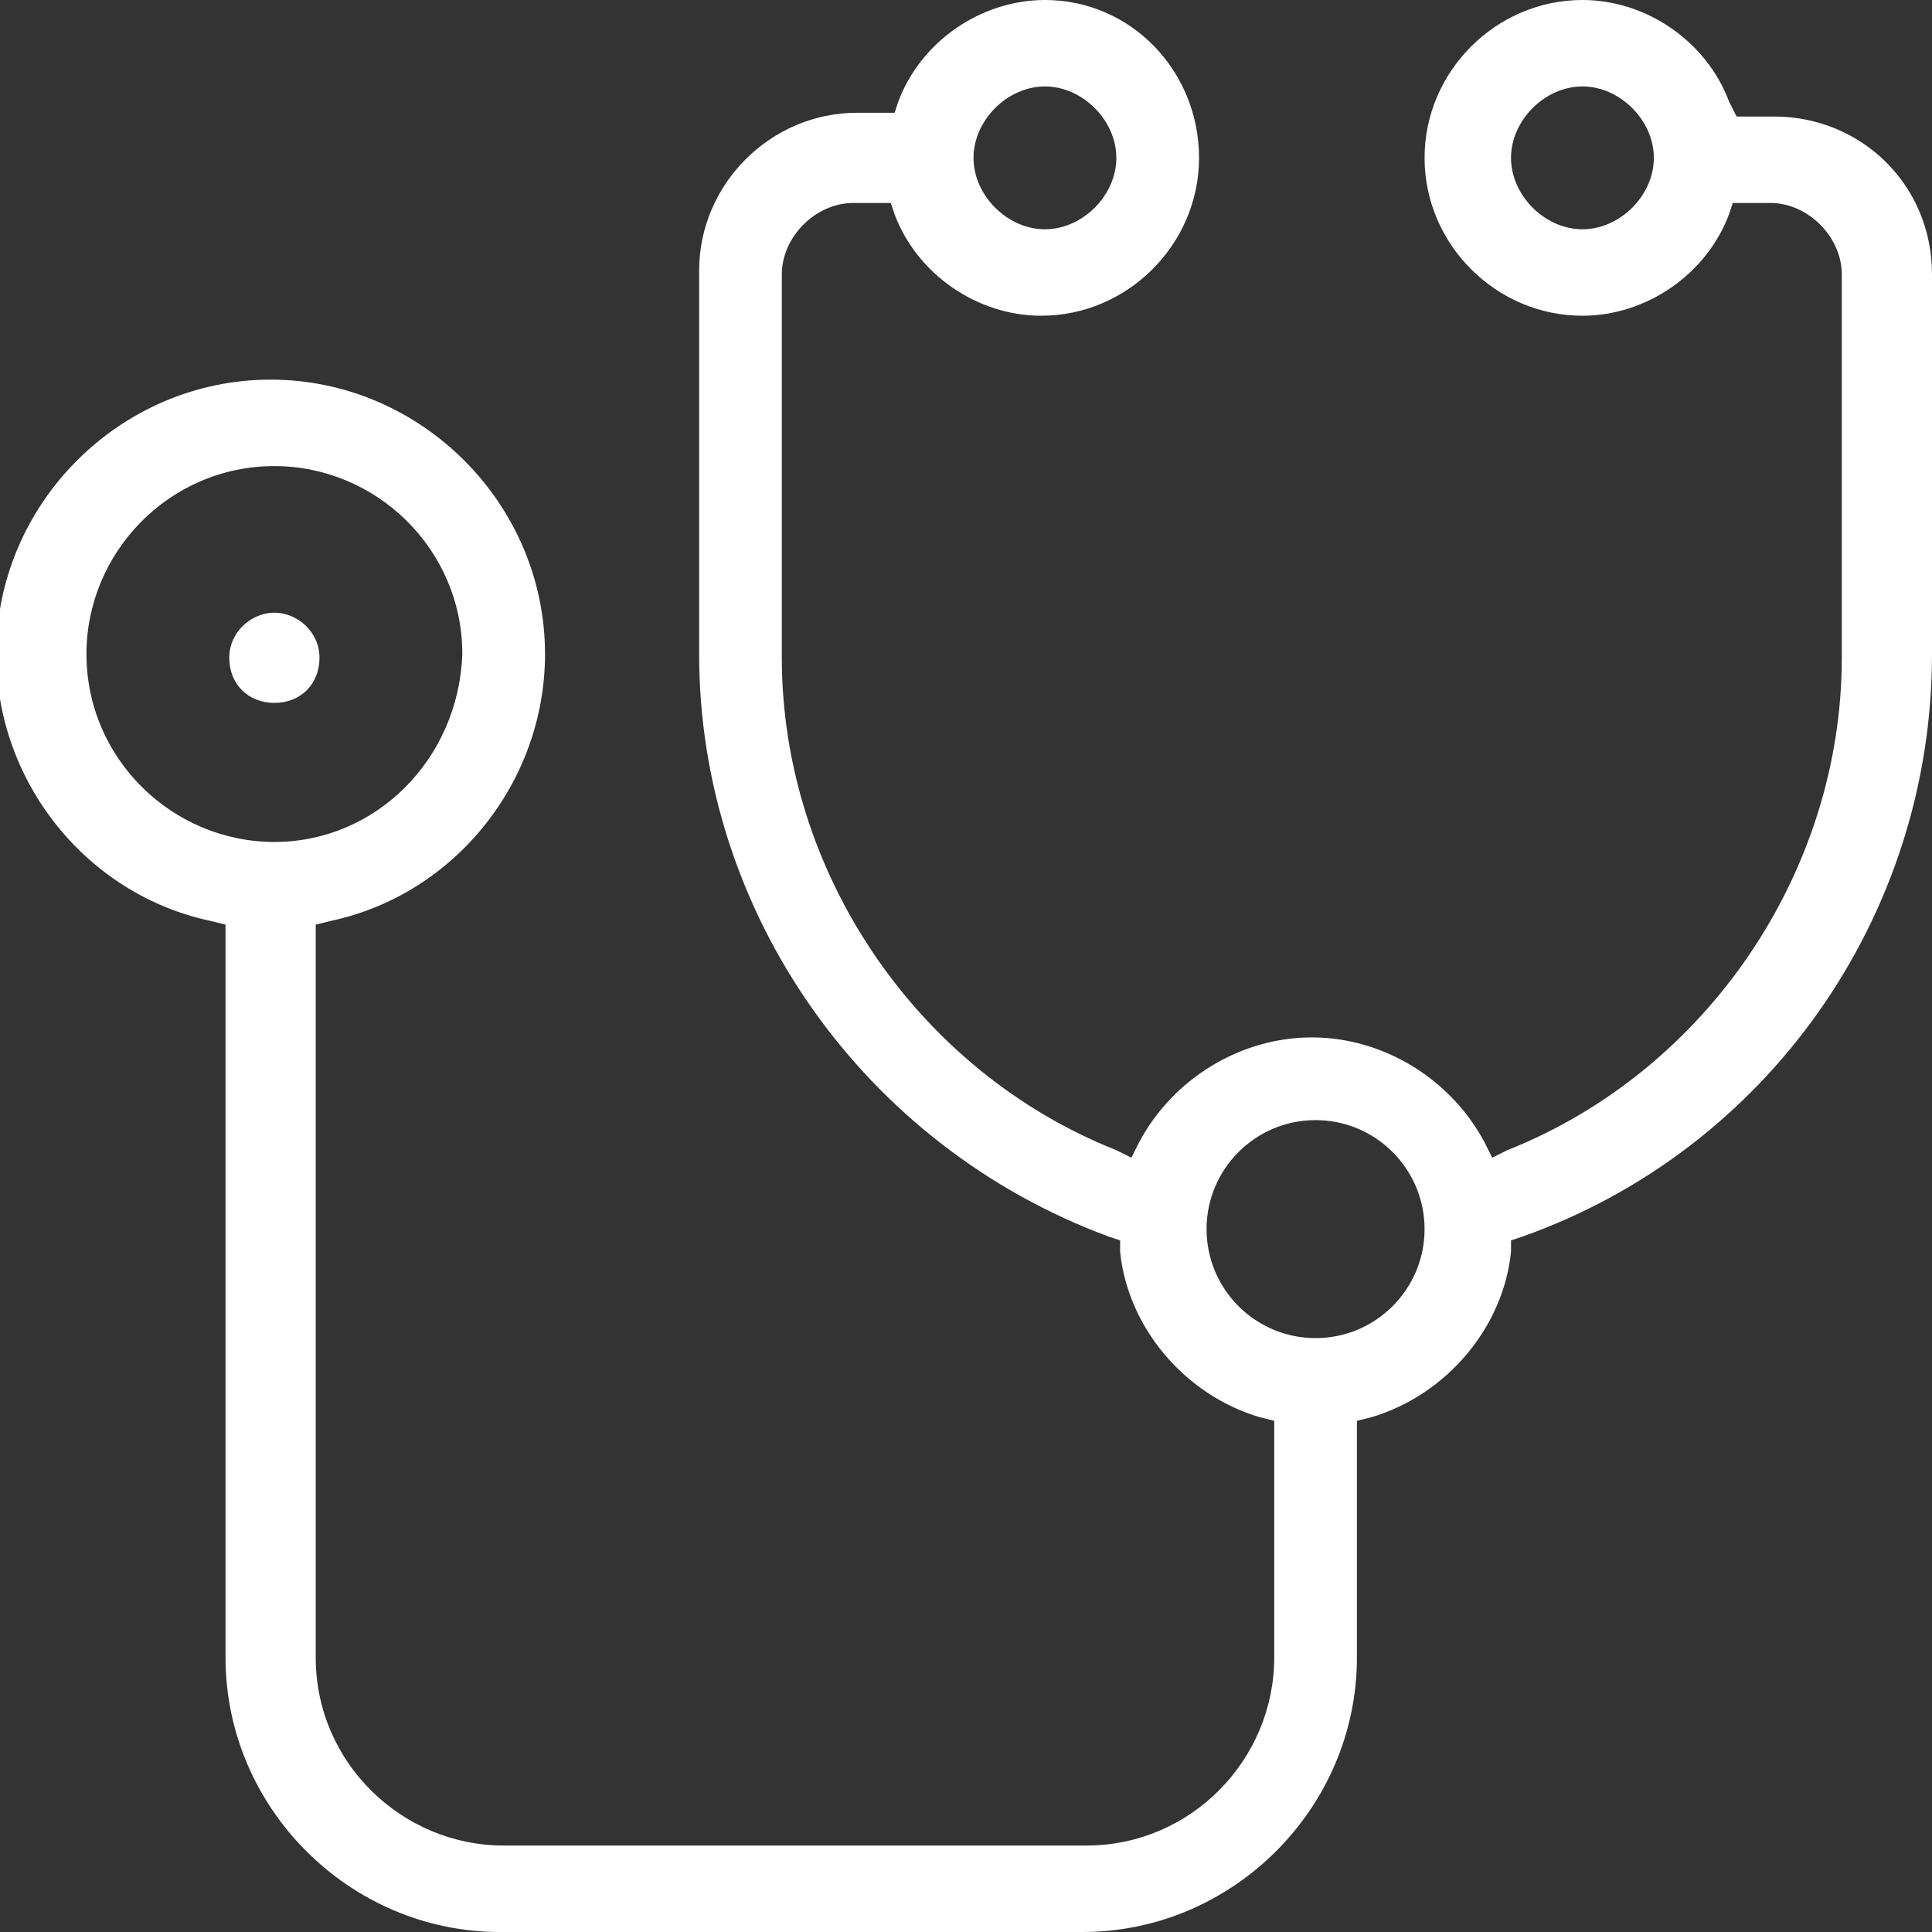
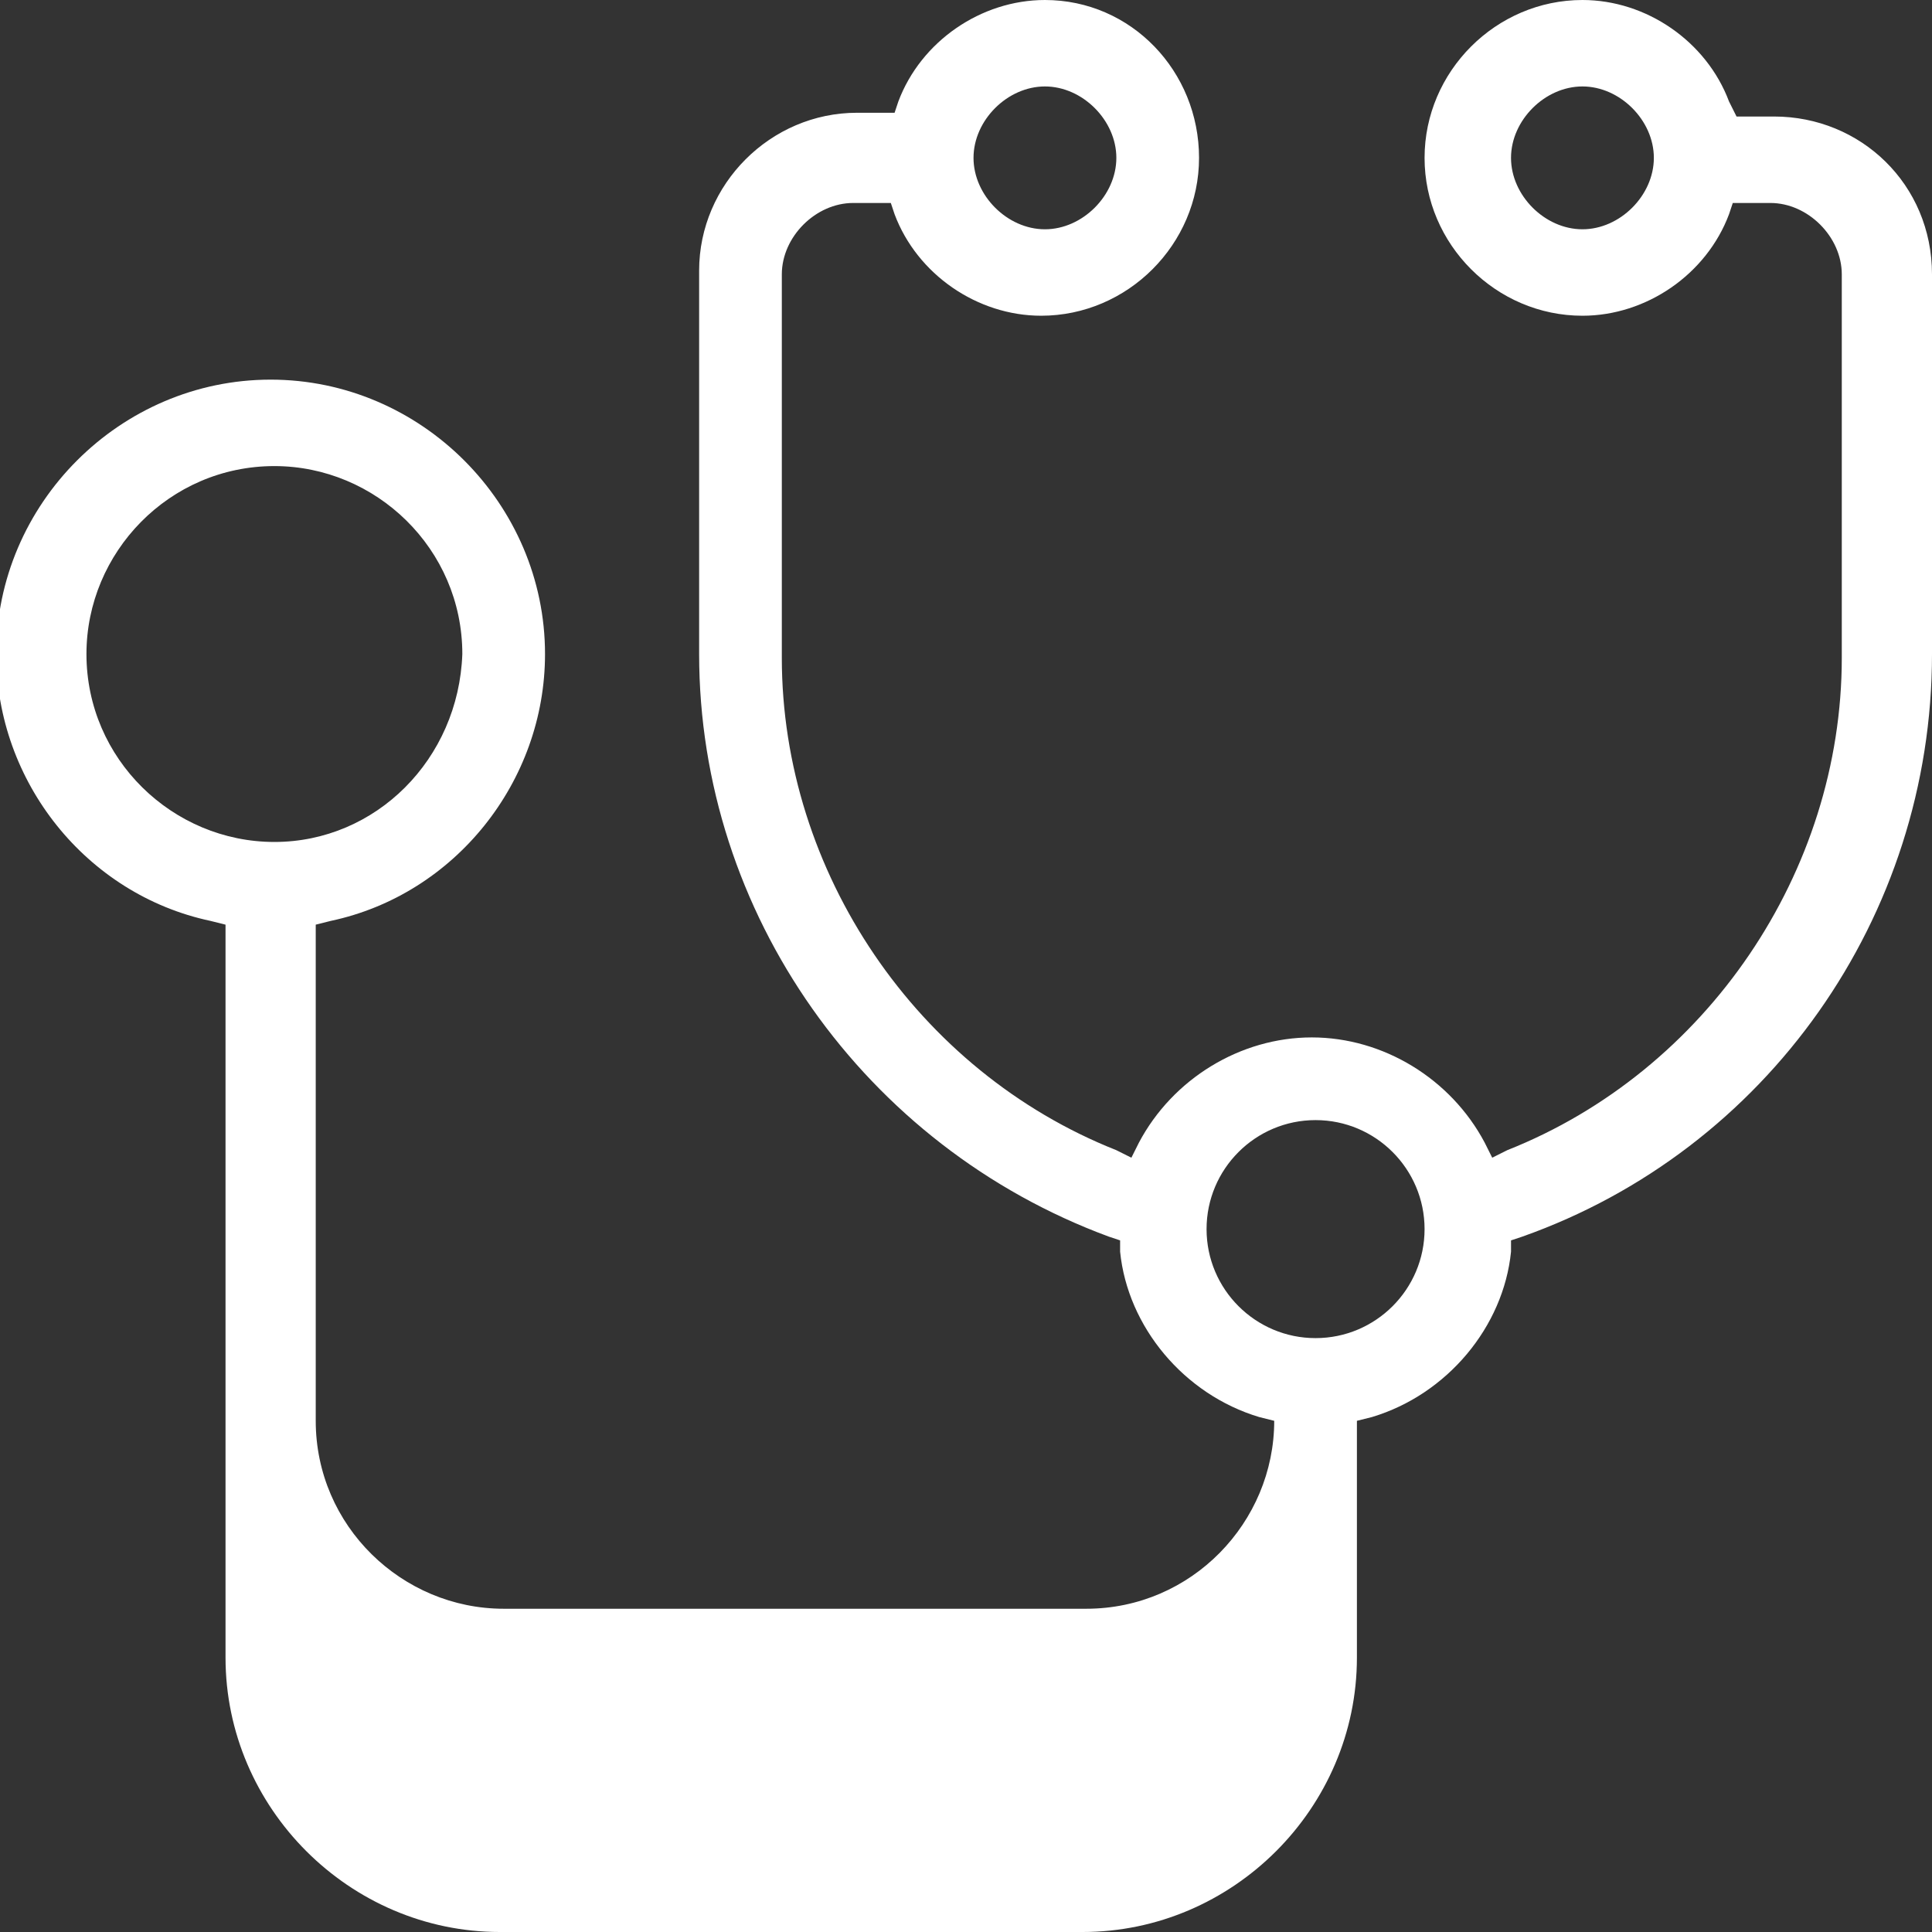
<svg xmlns="http://www.w3.org/2000/svg" version="1.1" id="Capa_1" x="0px" y="0px" viewBox="0 0 51.4 51.4" style="enable-background:new 0 0 51.4 51.4;" xml:space="preserve">
  <rect x="0" y="0" width="51.4" height="51.4" fill="#333333" stroke="none" />
  <style type="text/css">
	.st0{fill:#FFFFFF;}
</style>
  <g>
    <g>
-       <path class="st0" d="M7.3,16.3c-0.6,0-1.2,0.5-1.2,1.2s0.5,1.2,1.2,1.2s1.2-0.5,1.2-1.2S7.9,16.3,7.3,16.3z" />
-     </g>
-     <path class="st0" d="M47.2,3.1h-1L46,2.7C45.4,1.1,43.8,0,42.1,0c-2.3,0-4.2,1.9-4.2,4.2s1.9,4.2,4.2,4.2c1.7,0,3.3-1.1,3.9-2.7   l0.1-0.3h1c1,0,1.9,0.9,1.9,1.9v10.2c0,5.7-3.6,11-8.9,13.1l-0.4,0.2l-0.2-0.4c-0.9-1.7-2.7-2.8-4.6-2.8s-3.7,1.1-4.6,2.8l-0.2,0.4   l-0.4-0.2c-5.3-2.1-8.9-7.4-8.9-13.1V7.3c0-1,0.9-1.9,1.9-1.9h1l0.1,0.3c0.6,1.6,2.2,2.7,3.9,2.7c2.3,0,4.2-1.9,4.2-4.2   S30.1,0,27.8,0c-1.7,0-3.3,1.1-3.9,2.7l-0.1,0.3h-1c-2.3,0-4.2,1.9-4.2,4.2v10.2c0,6.9,4.4,13.1,10.9,15.5l0.3,0.1l0,0.3   c0.2,2,1.7,3.8,3.7,4.4l0.4,0.1v6.3c0,2.7-2.2,5-5,5H13.4c-2.7,0-5-2.2-5-5V24.6l0.4-0.1c3.3-0.7,5.7-3.7,5.7-7.1   c0-4-3.3-7.3-7.3-7.3c-4,0-7.3,3.3-7.3,7.3c0,3.4,2.4,6.4,5.7,7.1l0.4,0.1v19.5c0,4,3.3,7.3,7.3,7.3h15.5c4,0,7.3-3.3,7.3-7.3v-6.3   l0.4-0.1c2-0.6,3.5-2.4,3.7-4.4l0-0.3l0.3-0.1c6.5-2.3,10.9-8.5,10.9-15.5V7.3C51.4,4.9,49.5,3.1,47.2,3.1z M42.1,6.1   c-1,0-1.9-0.9-1.9-1.9s0.9-1.9,1.9-1.9S44,3.2,44,4.2S43.1,6.1,42.1,6.1z M27.8,2.3c1,0,1.9,0.9,1.9,1.9s-0.9,1.9-1.9,1.9   s-1.9-0.9-1.9-1.9S26.8,2.3,27.8,2.3z M7.3,22.4c-2.7,0-5-2.2-5-5c0-2.7,2.2-5,5-5c2.7,0,5,2.2,5,5C12.2,20.2,10,22.4,7.3,22.4z    M35,35.6c-1.6,0-2.9-1.3-2.9-2.9s1.3-2.9,2.9-2.9s2.9,1.3,2.9,2.9S36.6,35.6,35,35.6z" />
+       </g>
+     <path class="st0" d="M47.2,3.1h-1L46,2.7C45.4,1.1,43.8,0,42.1,0c-2.3,0-4.2,1.9-4.2,4.2s1.9,4.2,4.2,4.2c1.7,0,3.3-1.1,3.9-2.7   l0.1-0.3h1c1,0,1.9,0.9,1.9,1.9v10.2c0,5.7-3.6,11-8.9,13.1l-0.4,0.2l-0.2-0.4c-0.9-1.7-2.7-2.8-4.6-2.8s-3.7,1.1-4.6,2.8l-0.2,0.4   l-0.4-0.2c-5.3-2.1-8.9-7.4-8.9-13.1V7.3c0-1,0.9-1.9,1.9-1.9h1l0.1,0.3c0.6,1.6,2.2,2.7,3.9,2.7c2.3,0,4.2-1.9,4.2-4.2   S30.1,0,27.8,0c-1.7,0-3.3,1.1-3.9,2.7l-0.1,0.3h-1c-2.3,0-4.2,1.9-4.2,4.2v10.2c0,6.9,4.4,13.1,10.9,15.5l0.3,0.1l0,0.3   c0.2,2,1.7,3.8,3.7,4.4l0.4,0.1c0,2.7-2.2,5-5,5H13.4c-2.7,0-5-2.2-5-5V24.6l0.4-0.1c3.3-0.7,5.7-3.7,5.7-7.1   c0-4-3.3-7.3-7.3-7.3c-4,0-7.3,3.3-7.3,7.3c0,3.4,2.4,6.4,5.7,7.1l0.4,0.1v19.5c0,4,3.3,7.3,7.3,7.3h15.5c4,0,7.3-3.3,7.3-7.3v-6.3   l0.4-0.1c2-0.6,3.5-2.4,3.7-4.4l0-0.3l0.3-0.1c6.5-2.3,10.9-8.5,10.9-15.5V7.3C51.4,4.9,49.5,3.1,47.2,3.1z M42.1,6.1   c-1,0-1.9-0.9-1.9-1.9s0.9-1.9,1.9-1.9S44,3.2,44,4.2S43.1,6.1,42.1,6.1z M27.8,2.3c1,0,1.9,0.9,1.9,1.9s-0.9,1.9-1.9,1.9   s-1.9-0.9-1.9-1.9S26.8,2.3,27.8,2.3z M7.3,22.4c-2.7,0-5-2.2-5-5c0-2.7,2.2-5,5-5c2.7,0,5,2.2,5,5C12.2,20.2,10,22.4,7.3,22.4z    M35,35.6c-1.6,0-2.9-1.3-2.9-2.9s1.3-2.9,2.9-2.9s2.9,1.3,2.9,2.9S36.6,35.6,35,35.6z" />
  </g>
</svg>